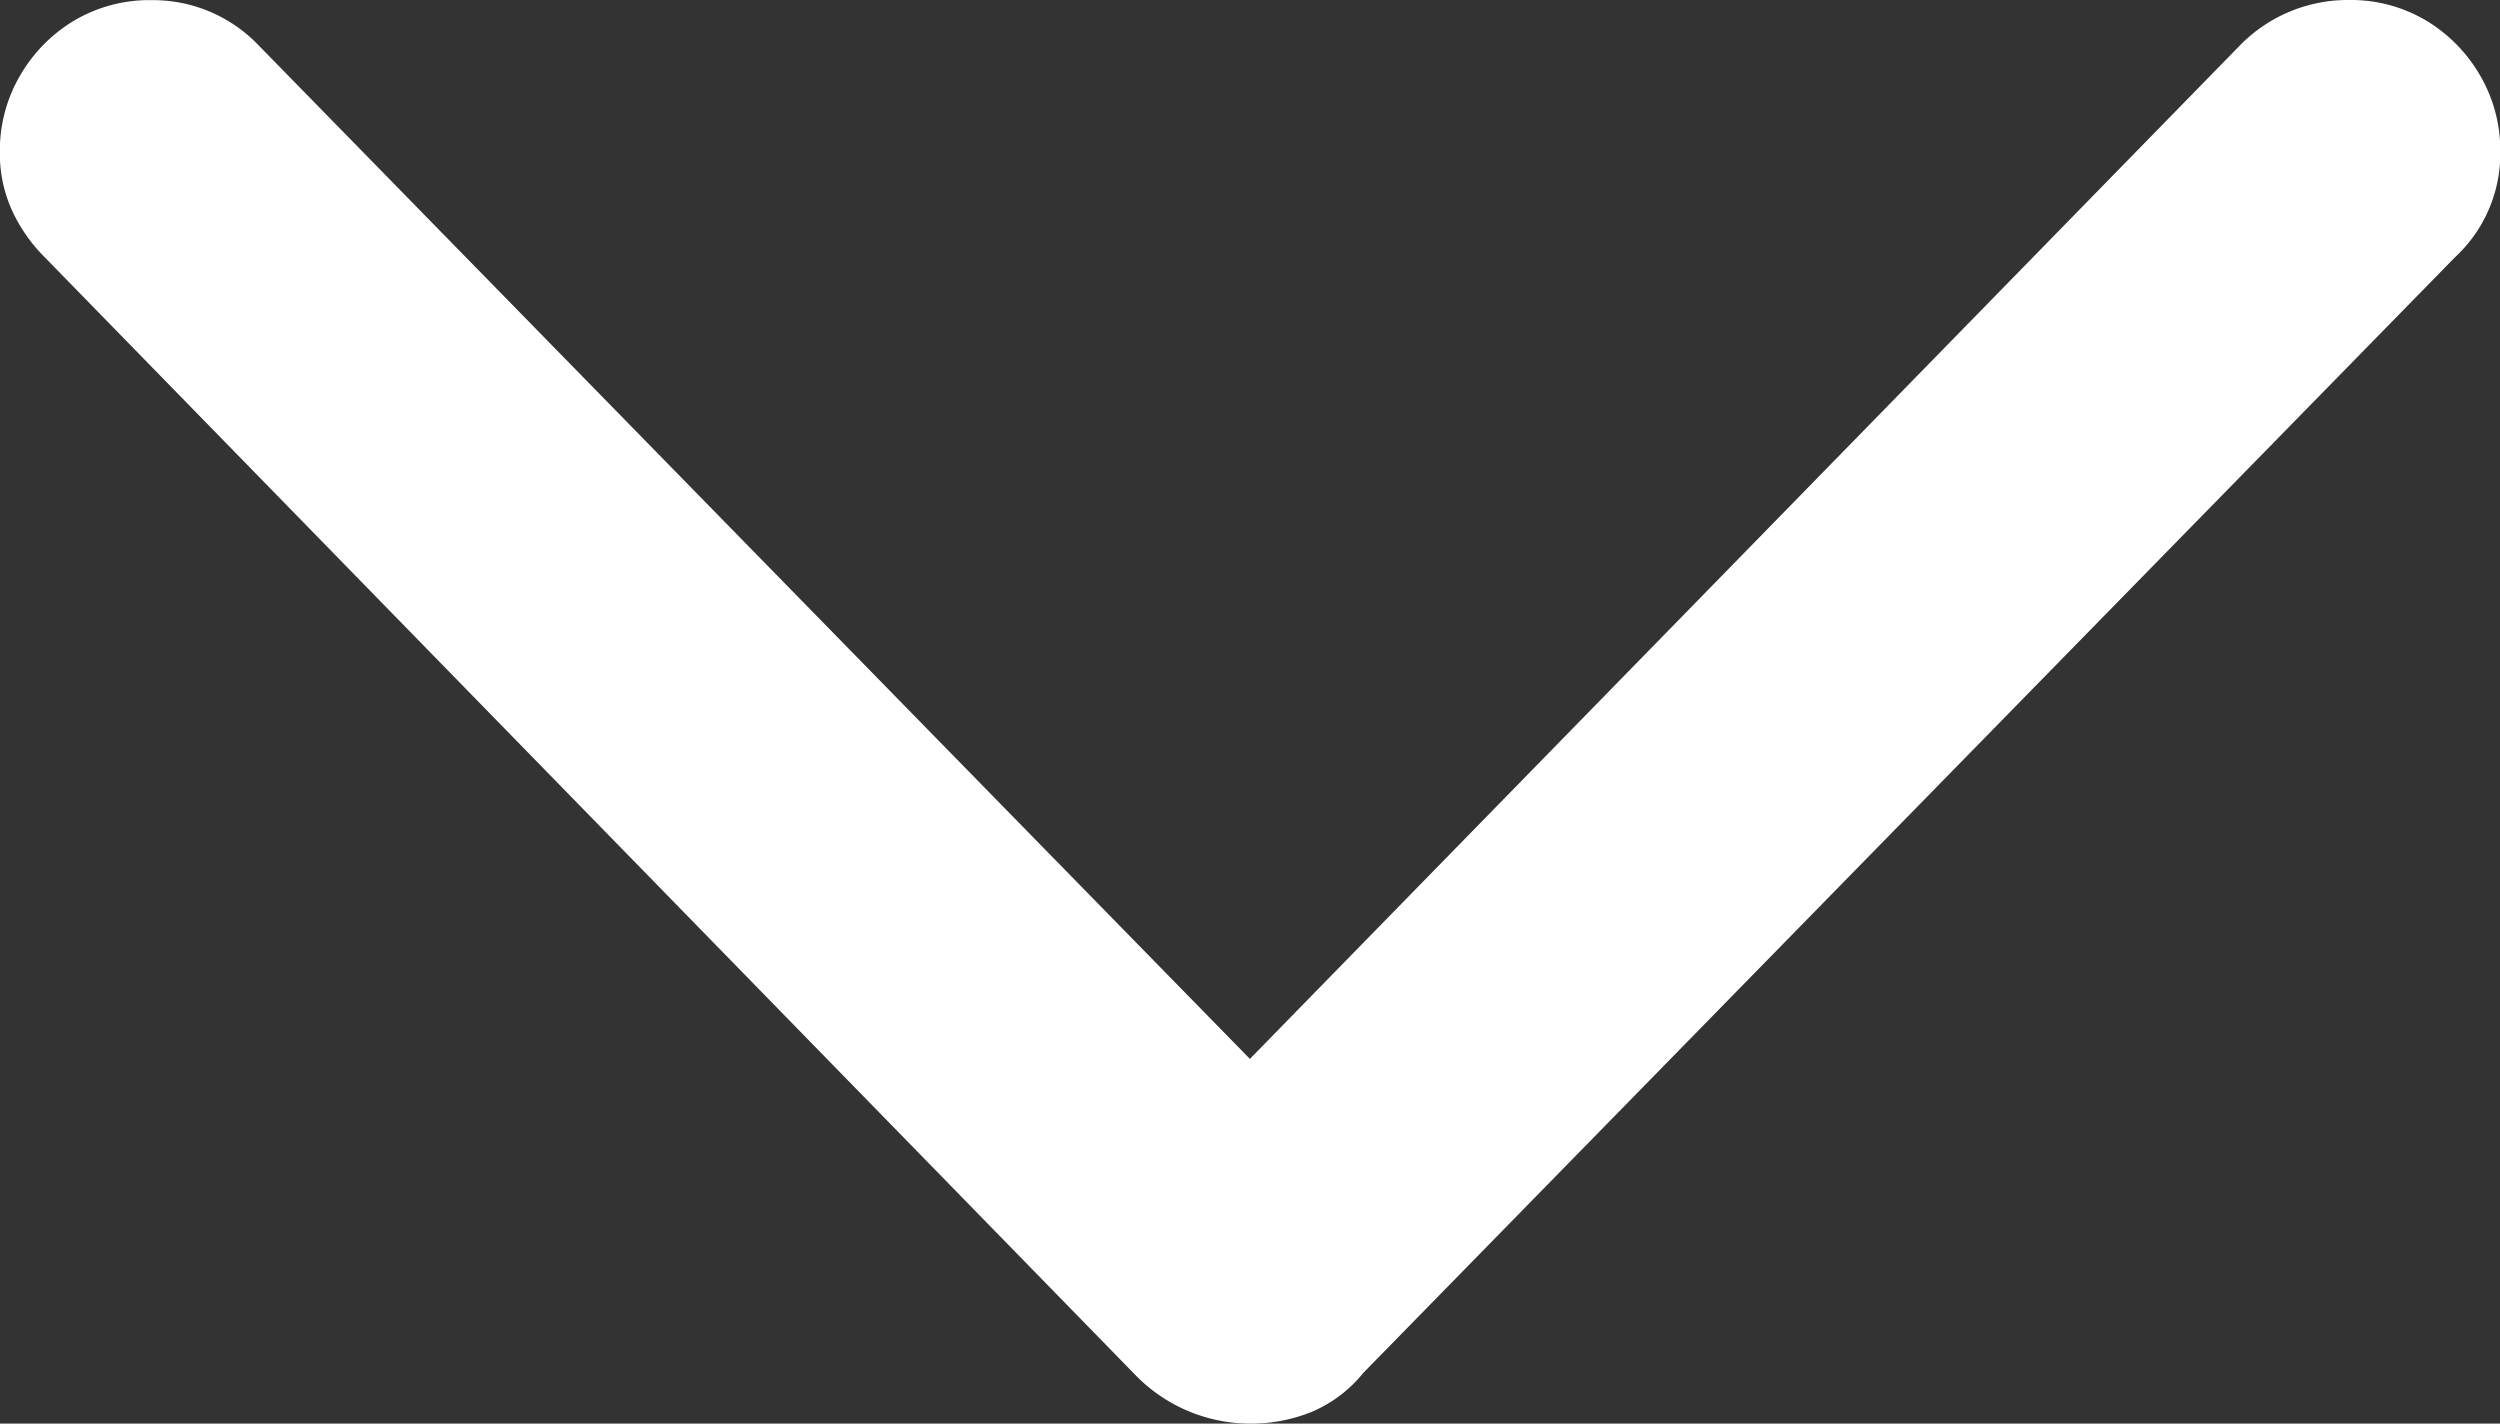
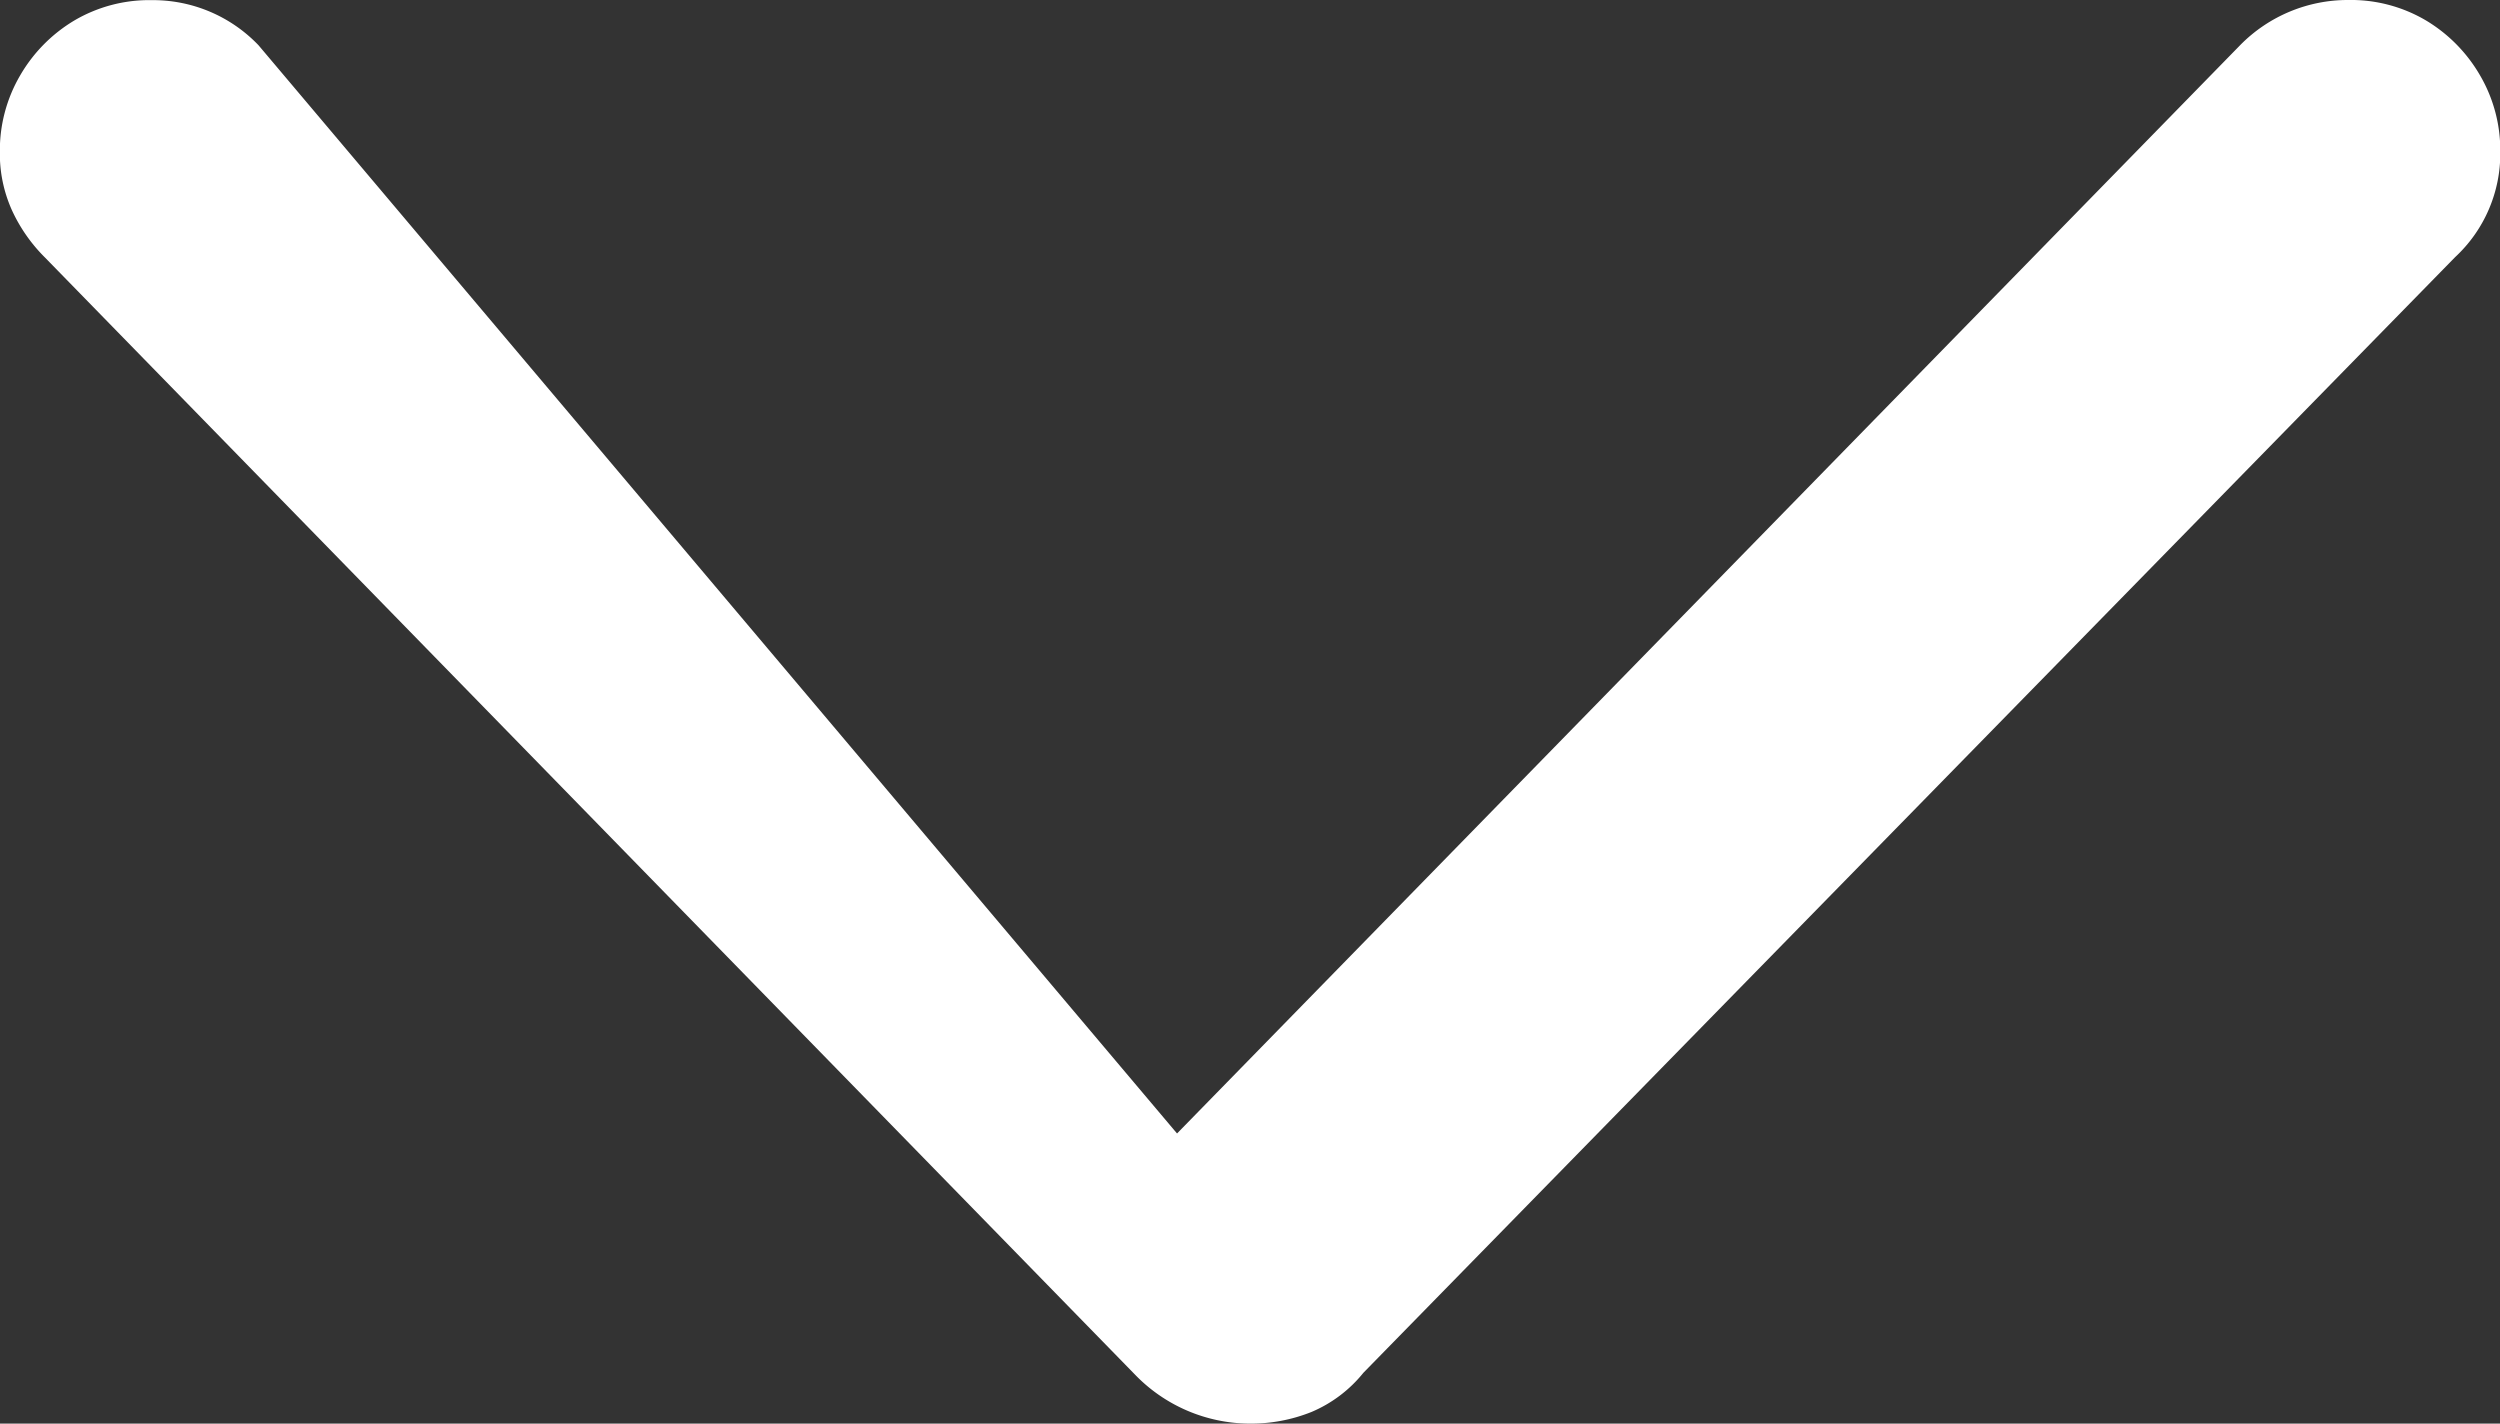
<svg xmlns="http://www.w3.org/2000/svg" width="17.561" height="10" viewBox="0 0 17.561 10">
  <rect x="0" y="0" width="17.561" height="10" fill="#333333" stroke="none" />
-   <path data-name="Tracciato 3623" d="M11.129-.918A1.143 1.143 0 0 0 11.567-1a.935.935 0 0 0 .364-.275L19.6-9.112a.991.991 0 0 0 .317-.739 1.044 1.044 0 0 0-.143-.539 1.078 1.078 0 0 0-.38-.385 1.036 1.036 0 0 0-.544-.143 1.06 1.06 0 0 0-.76.317l-7.468 7.645h1.024L4.17-10.6a1.025 1.025 0 0 0-.75-.317 1.036 1.036 0 0 0-.544.143 1.078 1.078 0 0 0-.38.385 1.044 1.044 0 0 0-.143.539.966.966 0 0 0 .084.407 1.135 1.135 0 0 0 .232.333l7.656 7.846a1.126 1.126 0 0 0 .804.346z" transform="translate(-2.354 10.918)" style="fill:#fff" />
+   <path data-name="Tracciato 3623" d="M11.129-.918A1.143 1.143 0 0 0 11.567-1a.935.935 0 0 0 .364-.275L19.6-9.112a.991.991 0 0 0 .317-.739 1.044 1.044 0 0 0-.143-.539 1.078 1.078 0 0 0-.38-.385 1.036 1.036 0 0 0-.544-.143 1.06 1.06 0 0 0-.76.317l-7.468 7.645L4.17-10.6a1.025 1.025 0 0 0-.75-.317 1.036 1.036 0 0 0-.544.143 1.078 1.078 0 0 0-.38.385 1.044 1.044 0 0 0-.143.539.966.966 0 0 0 .084.407 1.135 1.135 0 0 0 .232.333l7.656 7.846a1.126 1.126 0 0 0 .804.346z" transform="translate(-2.354 10.918)" style="fill:#fff" />
</svg>